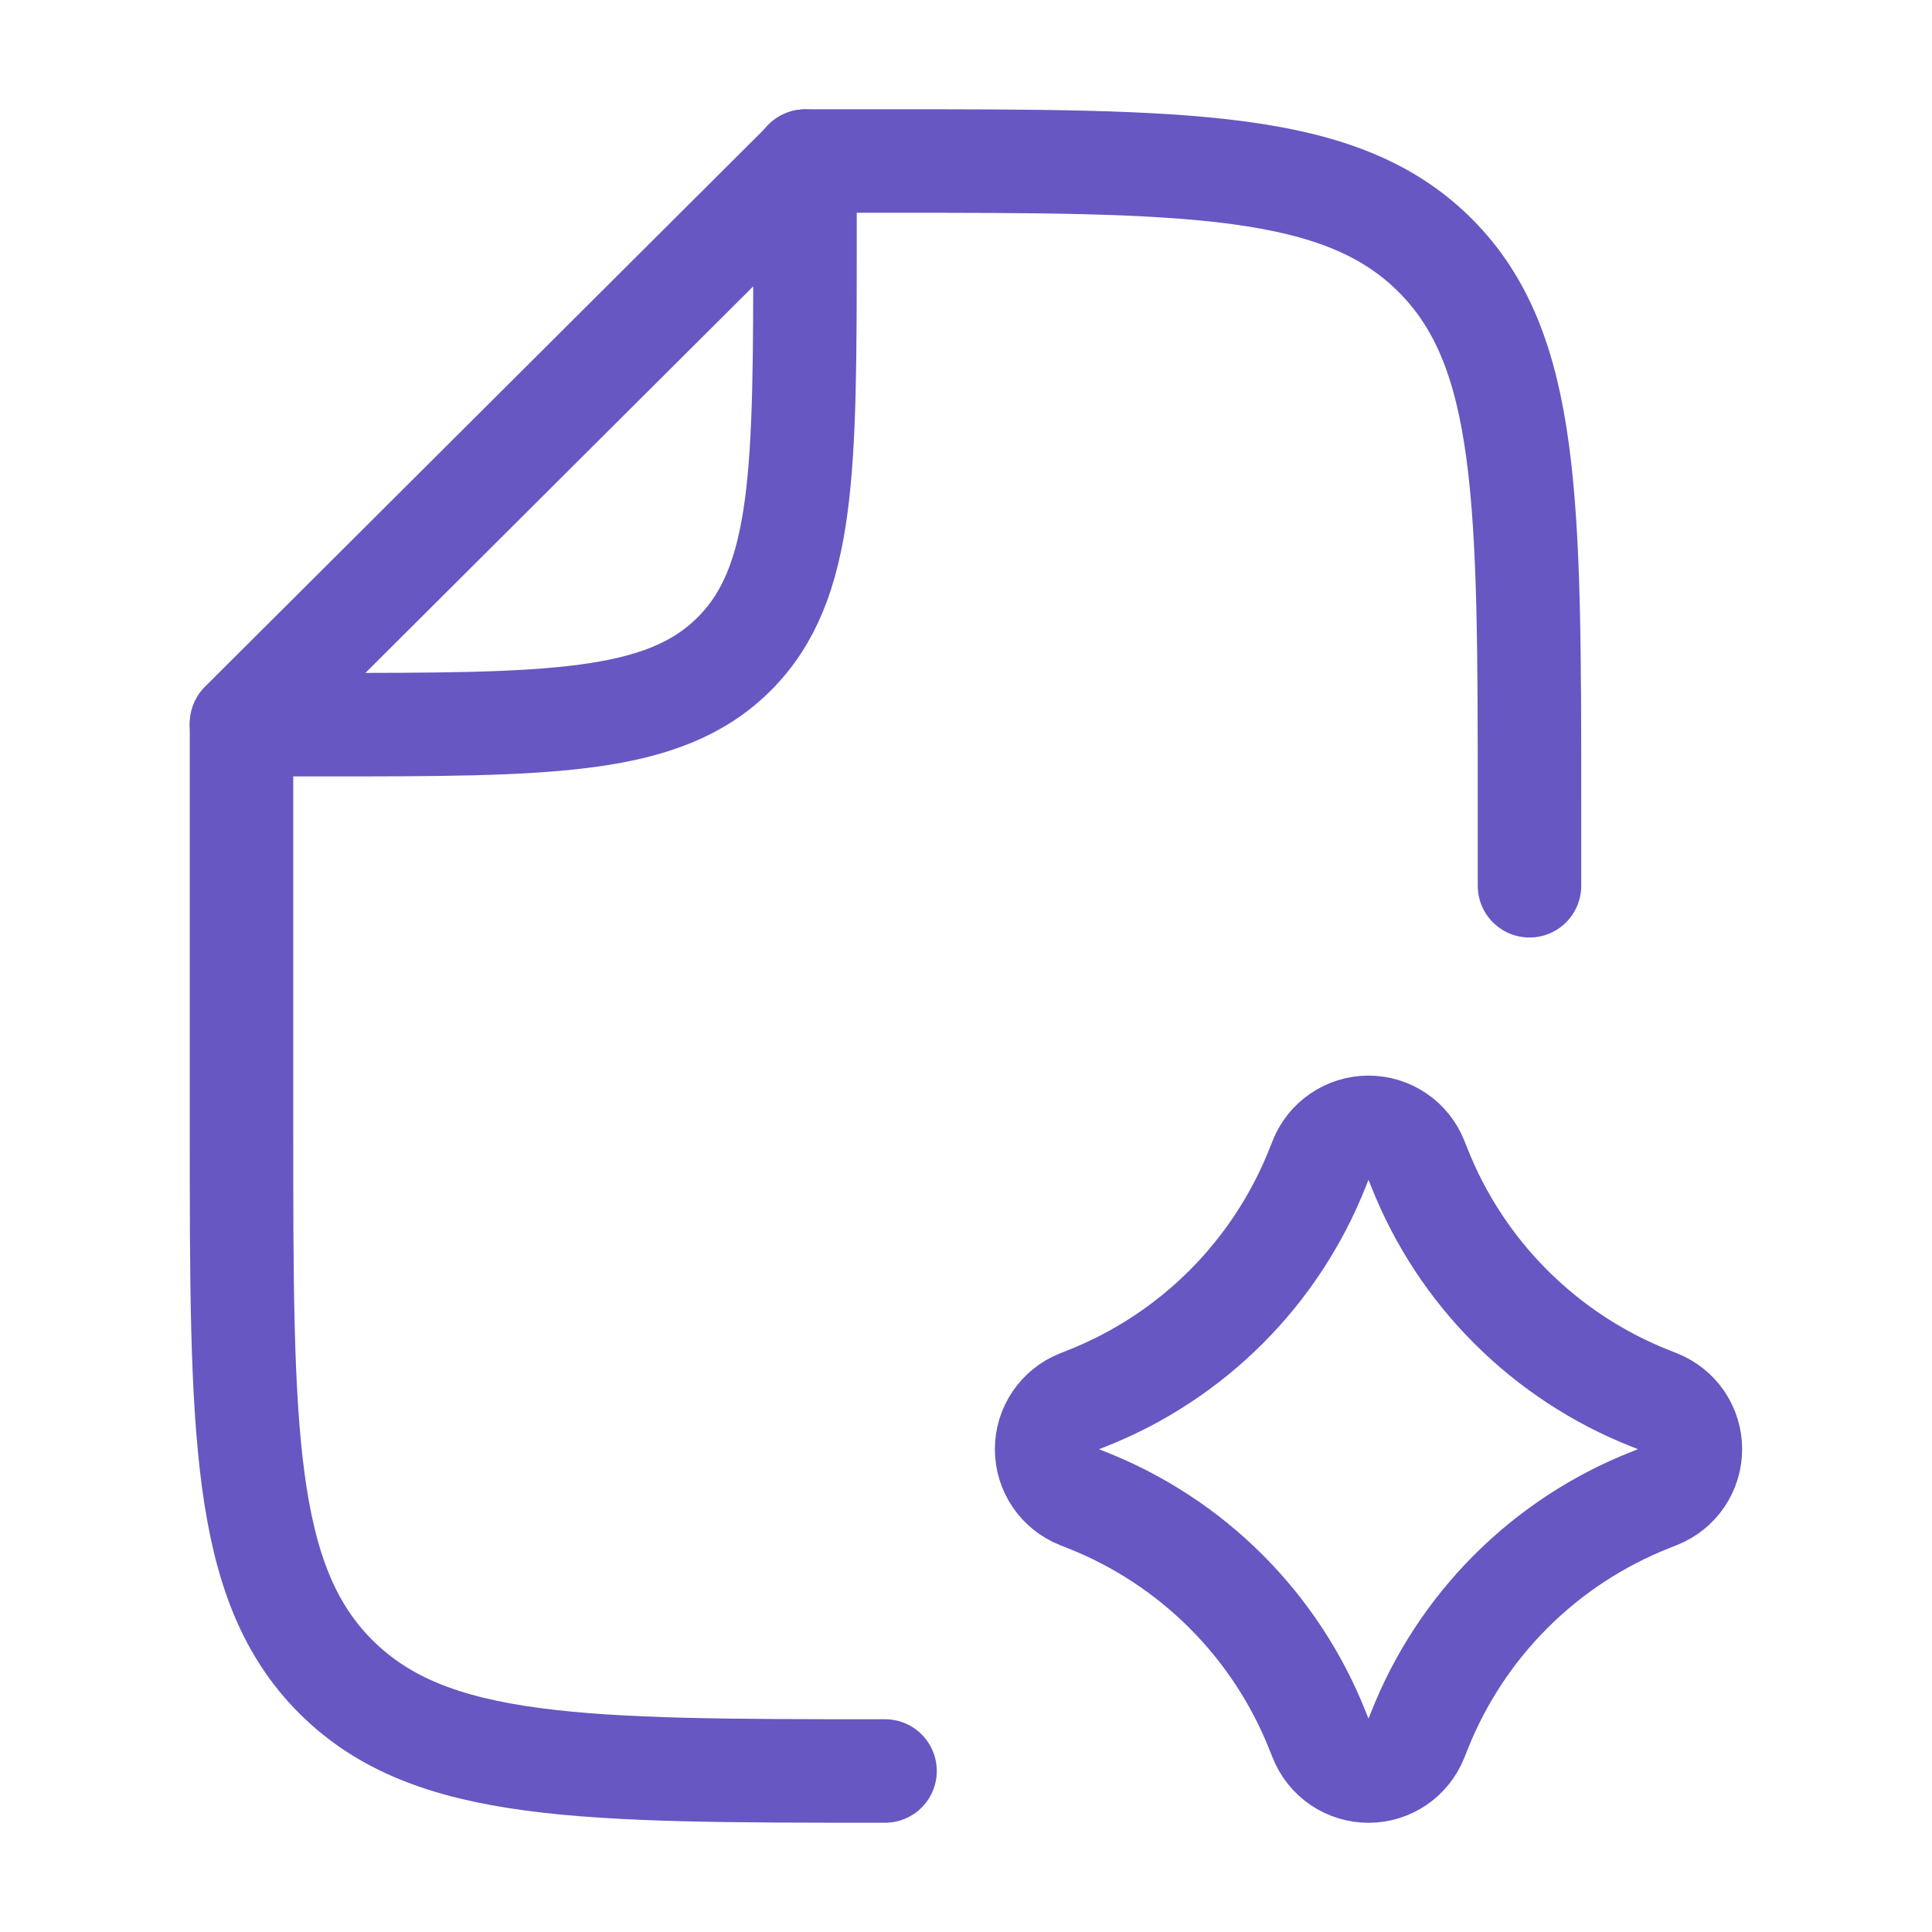
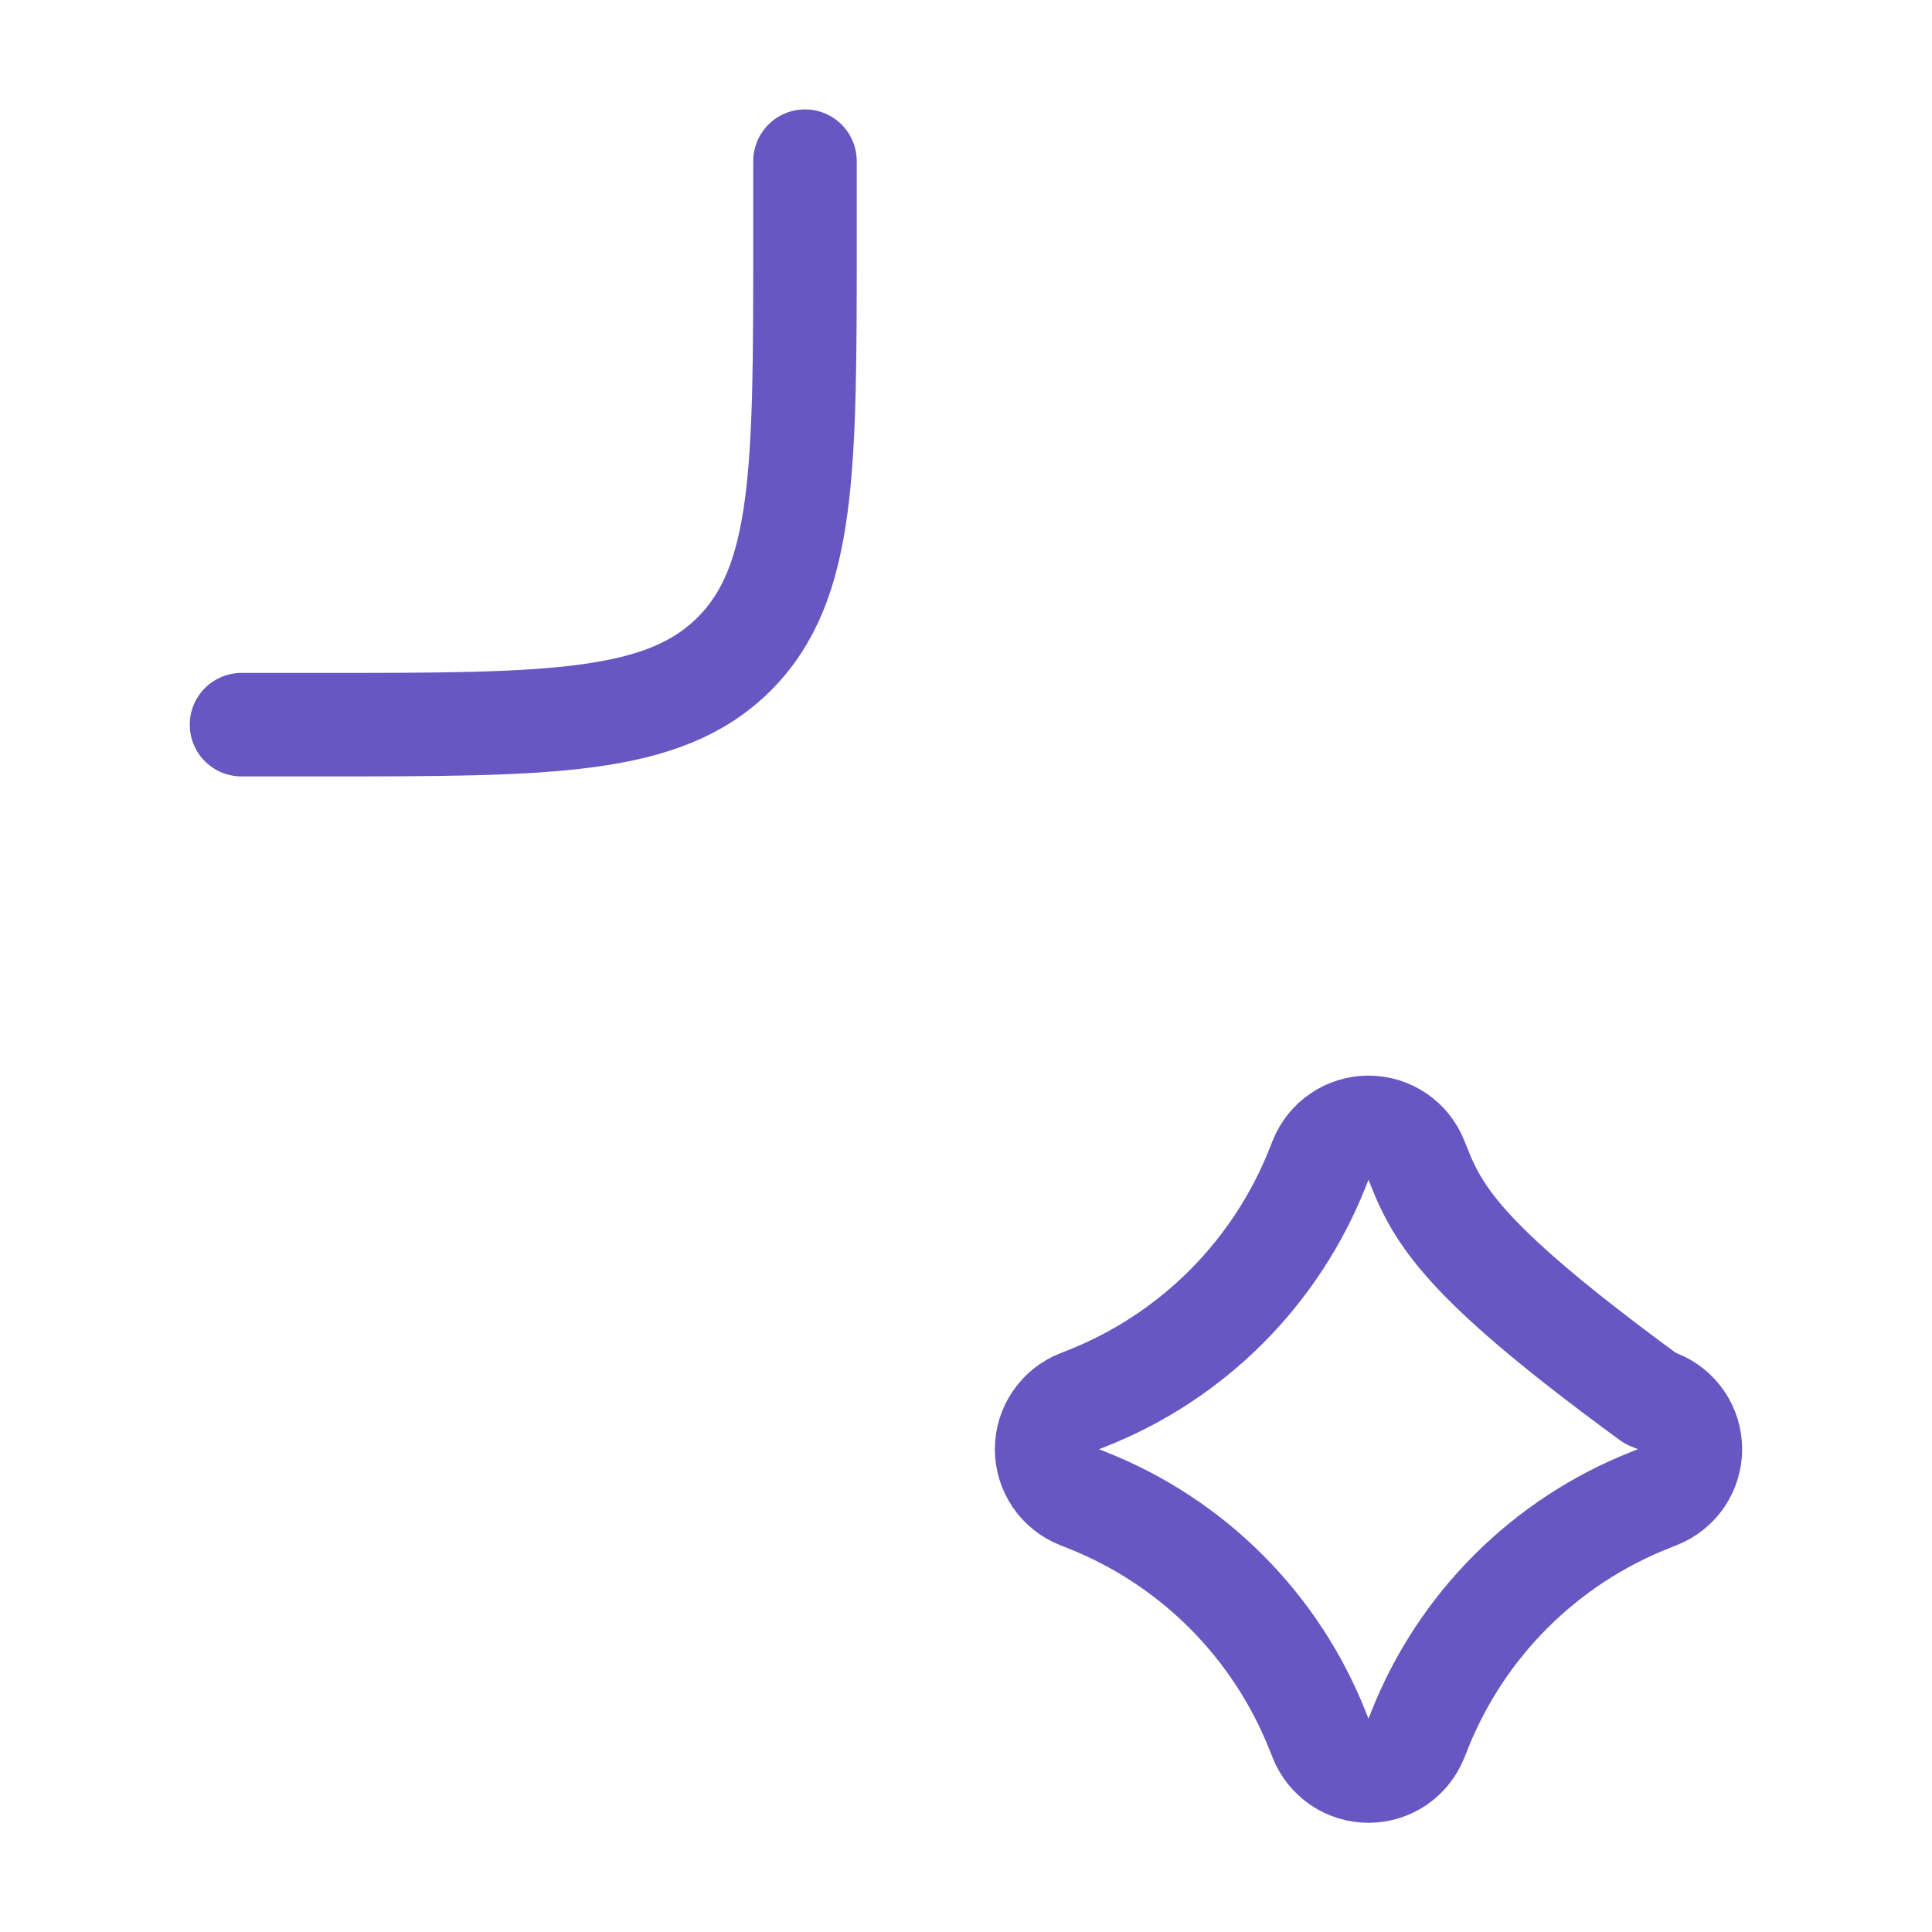
<svg xmlns="http://www.w3.org/2000/svg" width="56" height="56" viewBox="0 0 56 56" fill="none">
-   <path d="M44.333 25.674V23.333C44.333 14.534 44.333 10.134 41.599 7.401C38.864 4.669 34.466 4.667 25.667 4.667H23.352L7 20.967V32.681C7 41.466 7 45.859 9.725 48.592L9.742 48.608C12.474 51.333 16.868 51.333 25.653 51.333" stroke="#6657C2" stroke-width="3" stroke-linecap="round" stroke-linejoin="round" />
-   <path d="M7 21.005H9.333C15.932 21.005 19.234 21.005 21.282 18.954C23.333 16.905 23.333 13.603 23.333 7.005V4.671M38.283 50.395C38.393 50.672 38.584 50.91 38.83 51.078C39.077 51.245 39.368 51.335 39.667 51.335C39.965 51.335 40.256 51.245 40.503 51.078C40.75 50.91 40.94 50.672 41.05 50.395L41.137 50.178C41.735 48.661 42.639 47.283 43.792 46.13C44.945 44.977 46.323 44.073 47.84 43.475L48.057 43.388C48.334 43.278 48.572 43.088 48.74 42.841C48.907 42.594 48.997 42.303 48.997 42.005C48.997 41.706 48.907 41.415 48.74 41.168C48.572 40.922 48.334 40.731 48.057 40.621L47.84 40.535C46.323 39.937 44.946 39.033 43.792 37.88C42.639 36.727 41.735 35.35 41.137 33.833L41.05 33.616C40.94 33.339 40.75 33.101 40.503 32.934C40.256 32.766 39.965 32.677 39.667 32.677C39.368 32.677 39.077 32.766 38.83 32.934C38.584 33.101 38.393 33.339 38.283 33.616L38.197 33.833C37.598 35.35 36.694 36.728 35.541 37.882C34.388 39.035 33.01 39.939 31.493 40.537L31.276 40.623C30.999 40.733 30.761 40.924 30.594 41.171C30.426 41.417 30.337 41.709 30.337 42.007C30.337 42.305 30.426 42.596 30.594 42.843C30.761 43.09 30.999 43.281 31.276 43.391L31.493 43.477C33.01 44.075 34.388 44.979 35.541 46.132C36.694 47.286 37.598 48.663 38.197 50.181L38.283 50.395Z" stroke="#6657C2" stroke-width="3" stroke-linecap="round" stroke-linejoin="round" />
+   <path d="M7 21.005H9.333C15.932 21.005 19.234 21.005 21.282 18.954C23.333 16.905 23.333 13.603 23.333 7.005V4.671M38.283 50.395C38.393 50.672 38.584 50.91 38.83 51.078C39.077 51.245 39.368 51.335 39.667 51.335C39.965 51.335 40.256 51.245 40.503 51.078C40.75 50.91 40.94 50.672 41.05 50.395L41.137 50.178C41.735 48.661 42.639 47.283 43.792 46.13C44.945 44.977 46.323 44.073 47.84 43.475L48.057 43.388C48.334 43.278 48.572 43.088 48.74 42.841C48.907 42.594 48.997 42.303 48.997 42.005C48.997 41.706 48.907 41.415 48.74 41.168C48.572 40.922 48.334 40.731 48.057 40.621L47.84 40.535C42.639 36.727 41.735 35.35 41.137 33.833L41.05 33.616C40.94 33.339 40.75 33.101 40.503 32.934C40.256 32.766 39.965 32.677 39.667 32.677C39.368 32.677 39.077 32.766 38.83 32.934C38.584 33.101 38.393 33.339 38.283 33.616L38.197 33.833C37.598 35.35 36.694 36.728 35.541 37.882C34.388 39.035 33.01 39.939 31.493 40.537L31.276 40.623C30.999 40.733 30.761 40.924 30.594 41.171C30.426 41.417 30.337 41.709 30.337 42.007C30.337 42.305 30.426 42.596 30.594 42.843C30.761 43.09 30.999 43.281 31.276 43.391L31.493 43.477C33.01 44.075 34.388 44.979 35.541 46.132C36.694 47.286 37.598 48.663 38.197 50.181L38.283 50.395Z" stroke="#6657C2" stroke-width="3" stroke-linecap="round" stroke-linejoin="round" />
</svg>